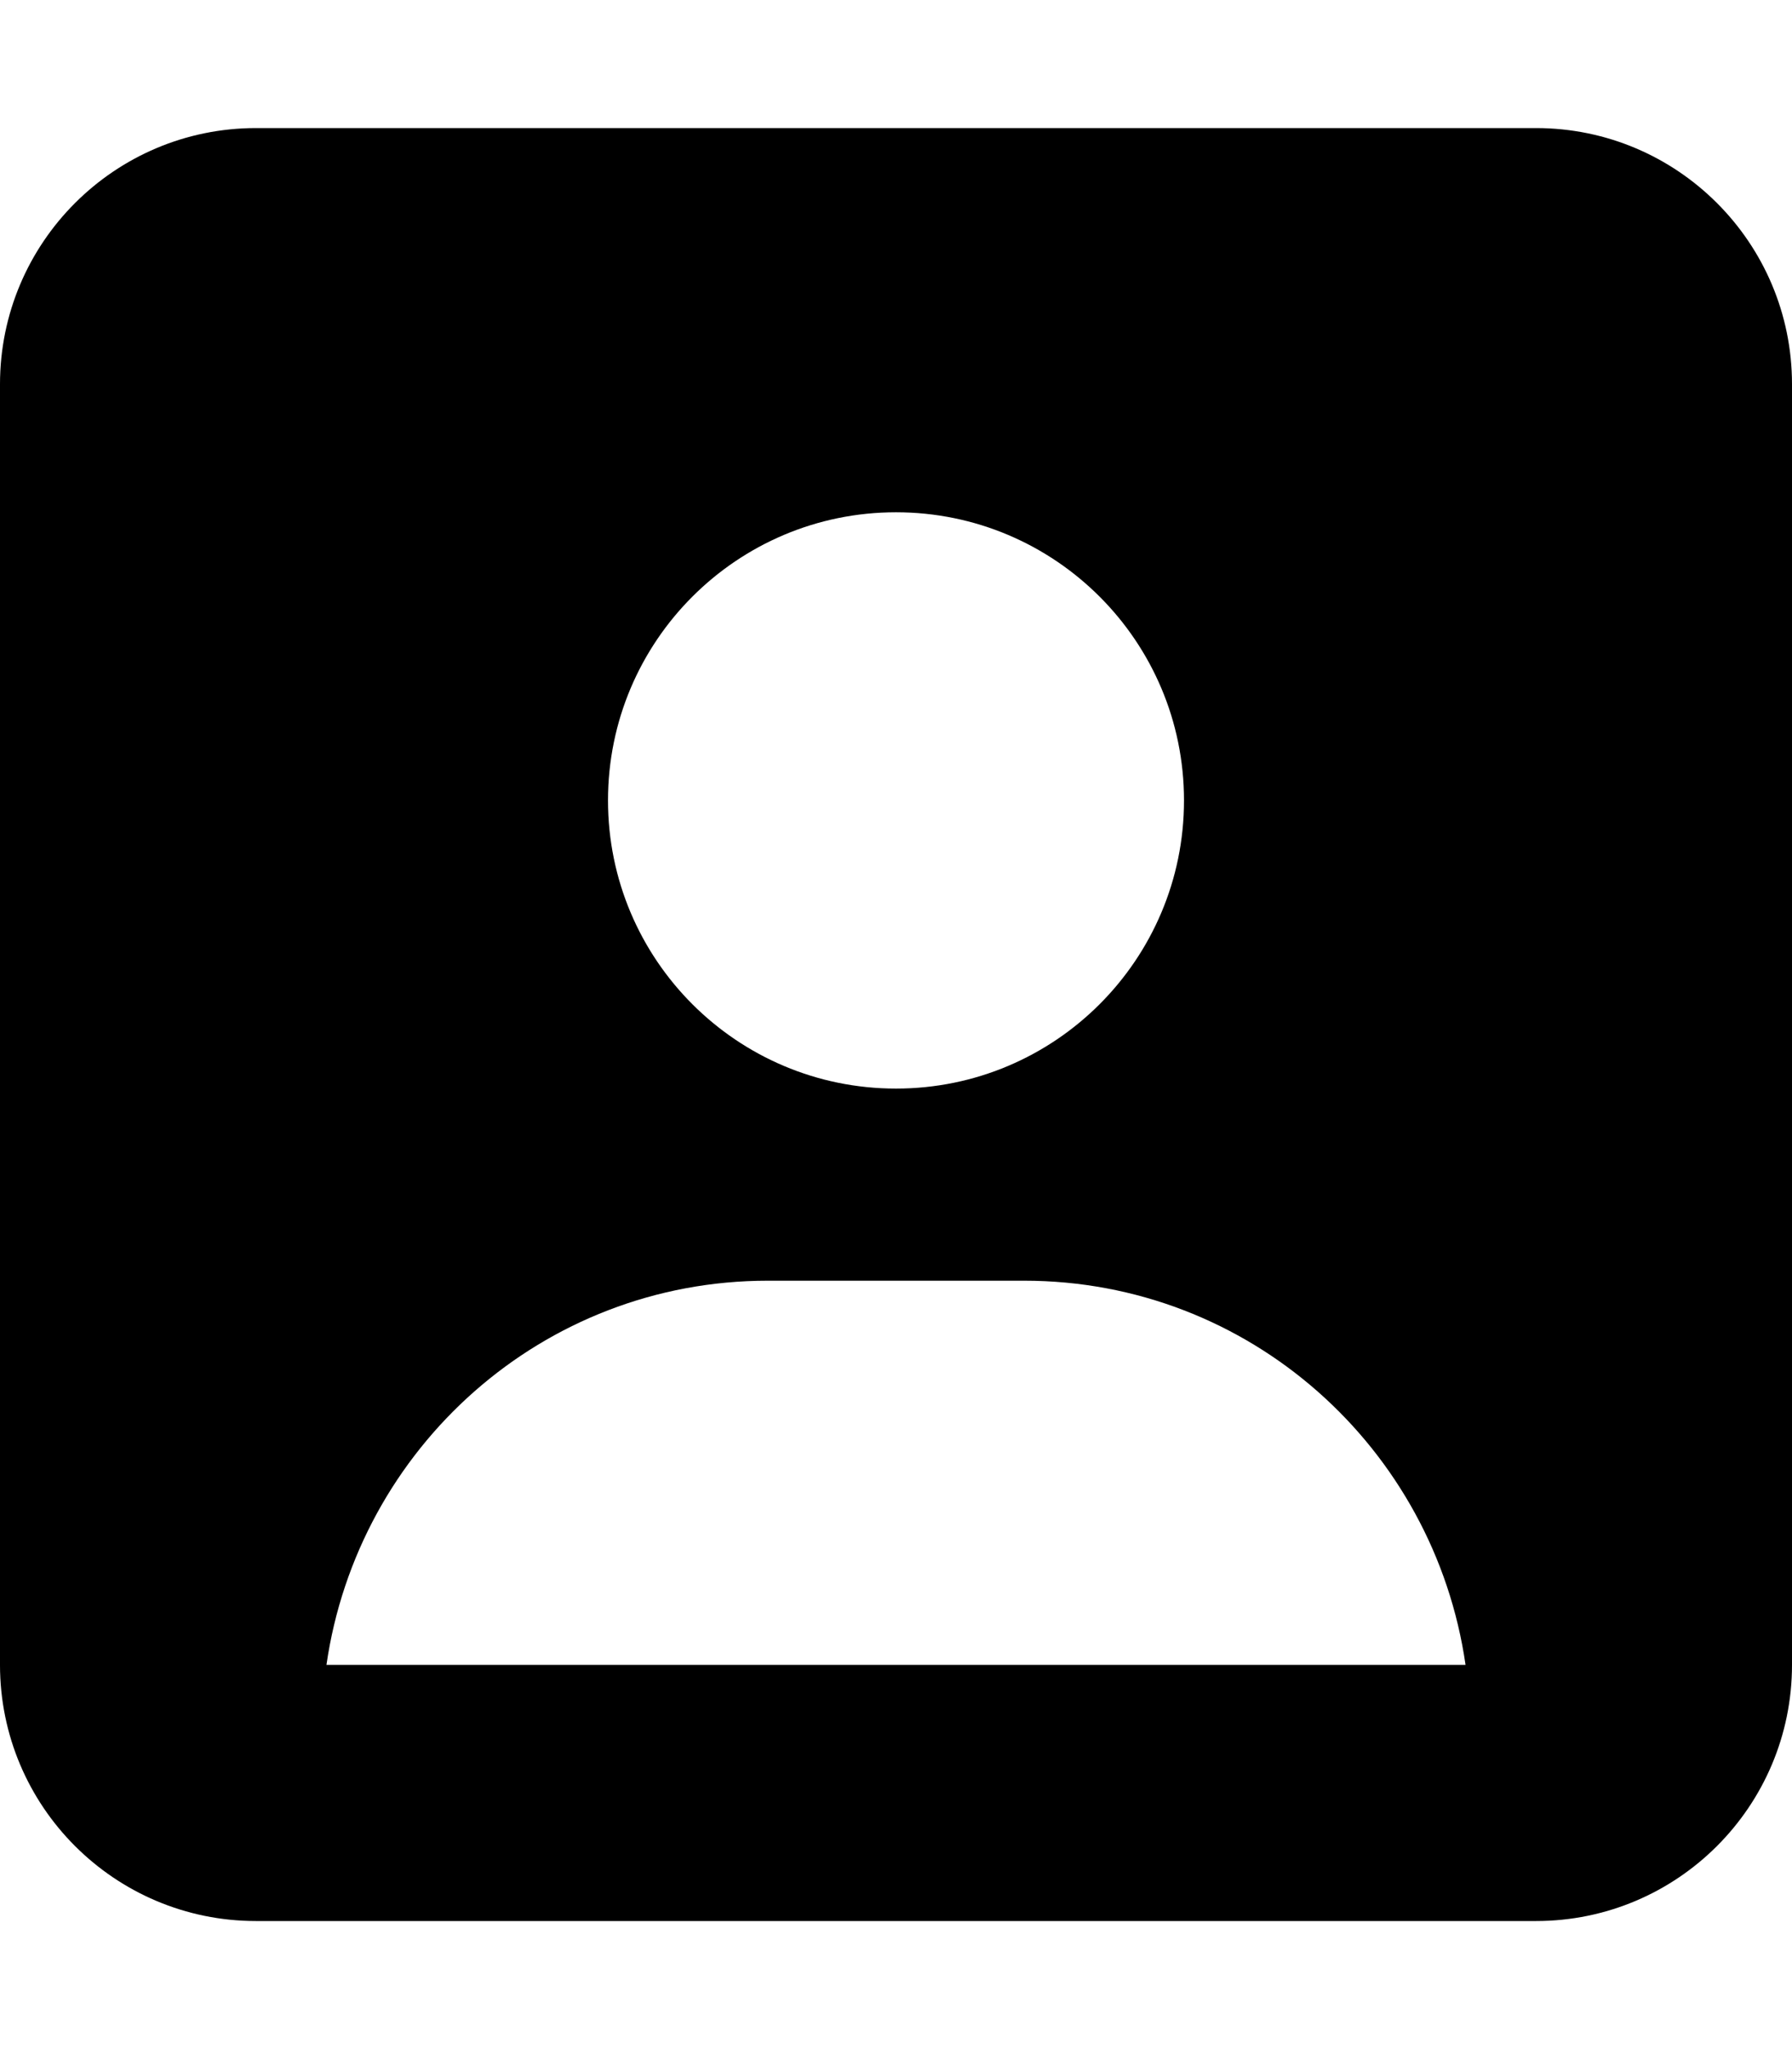
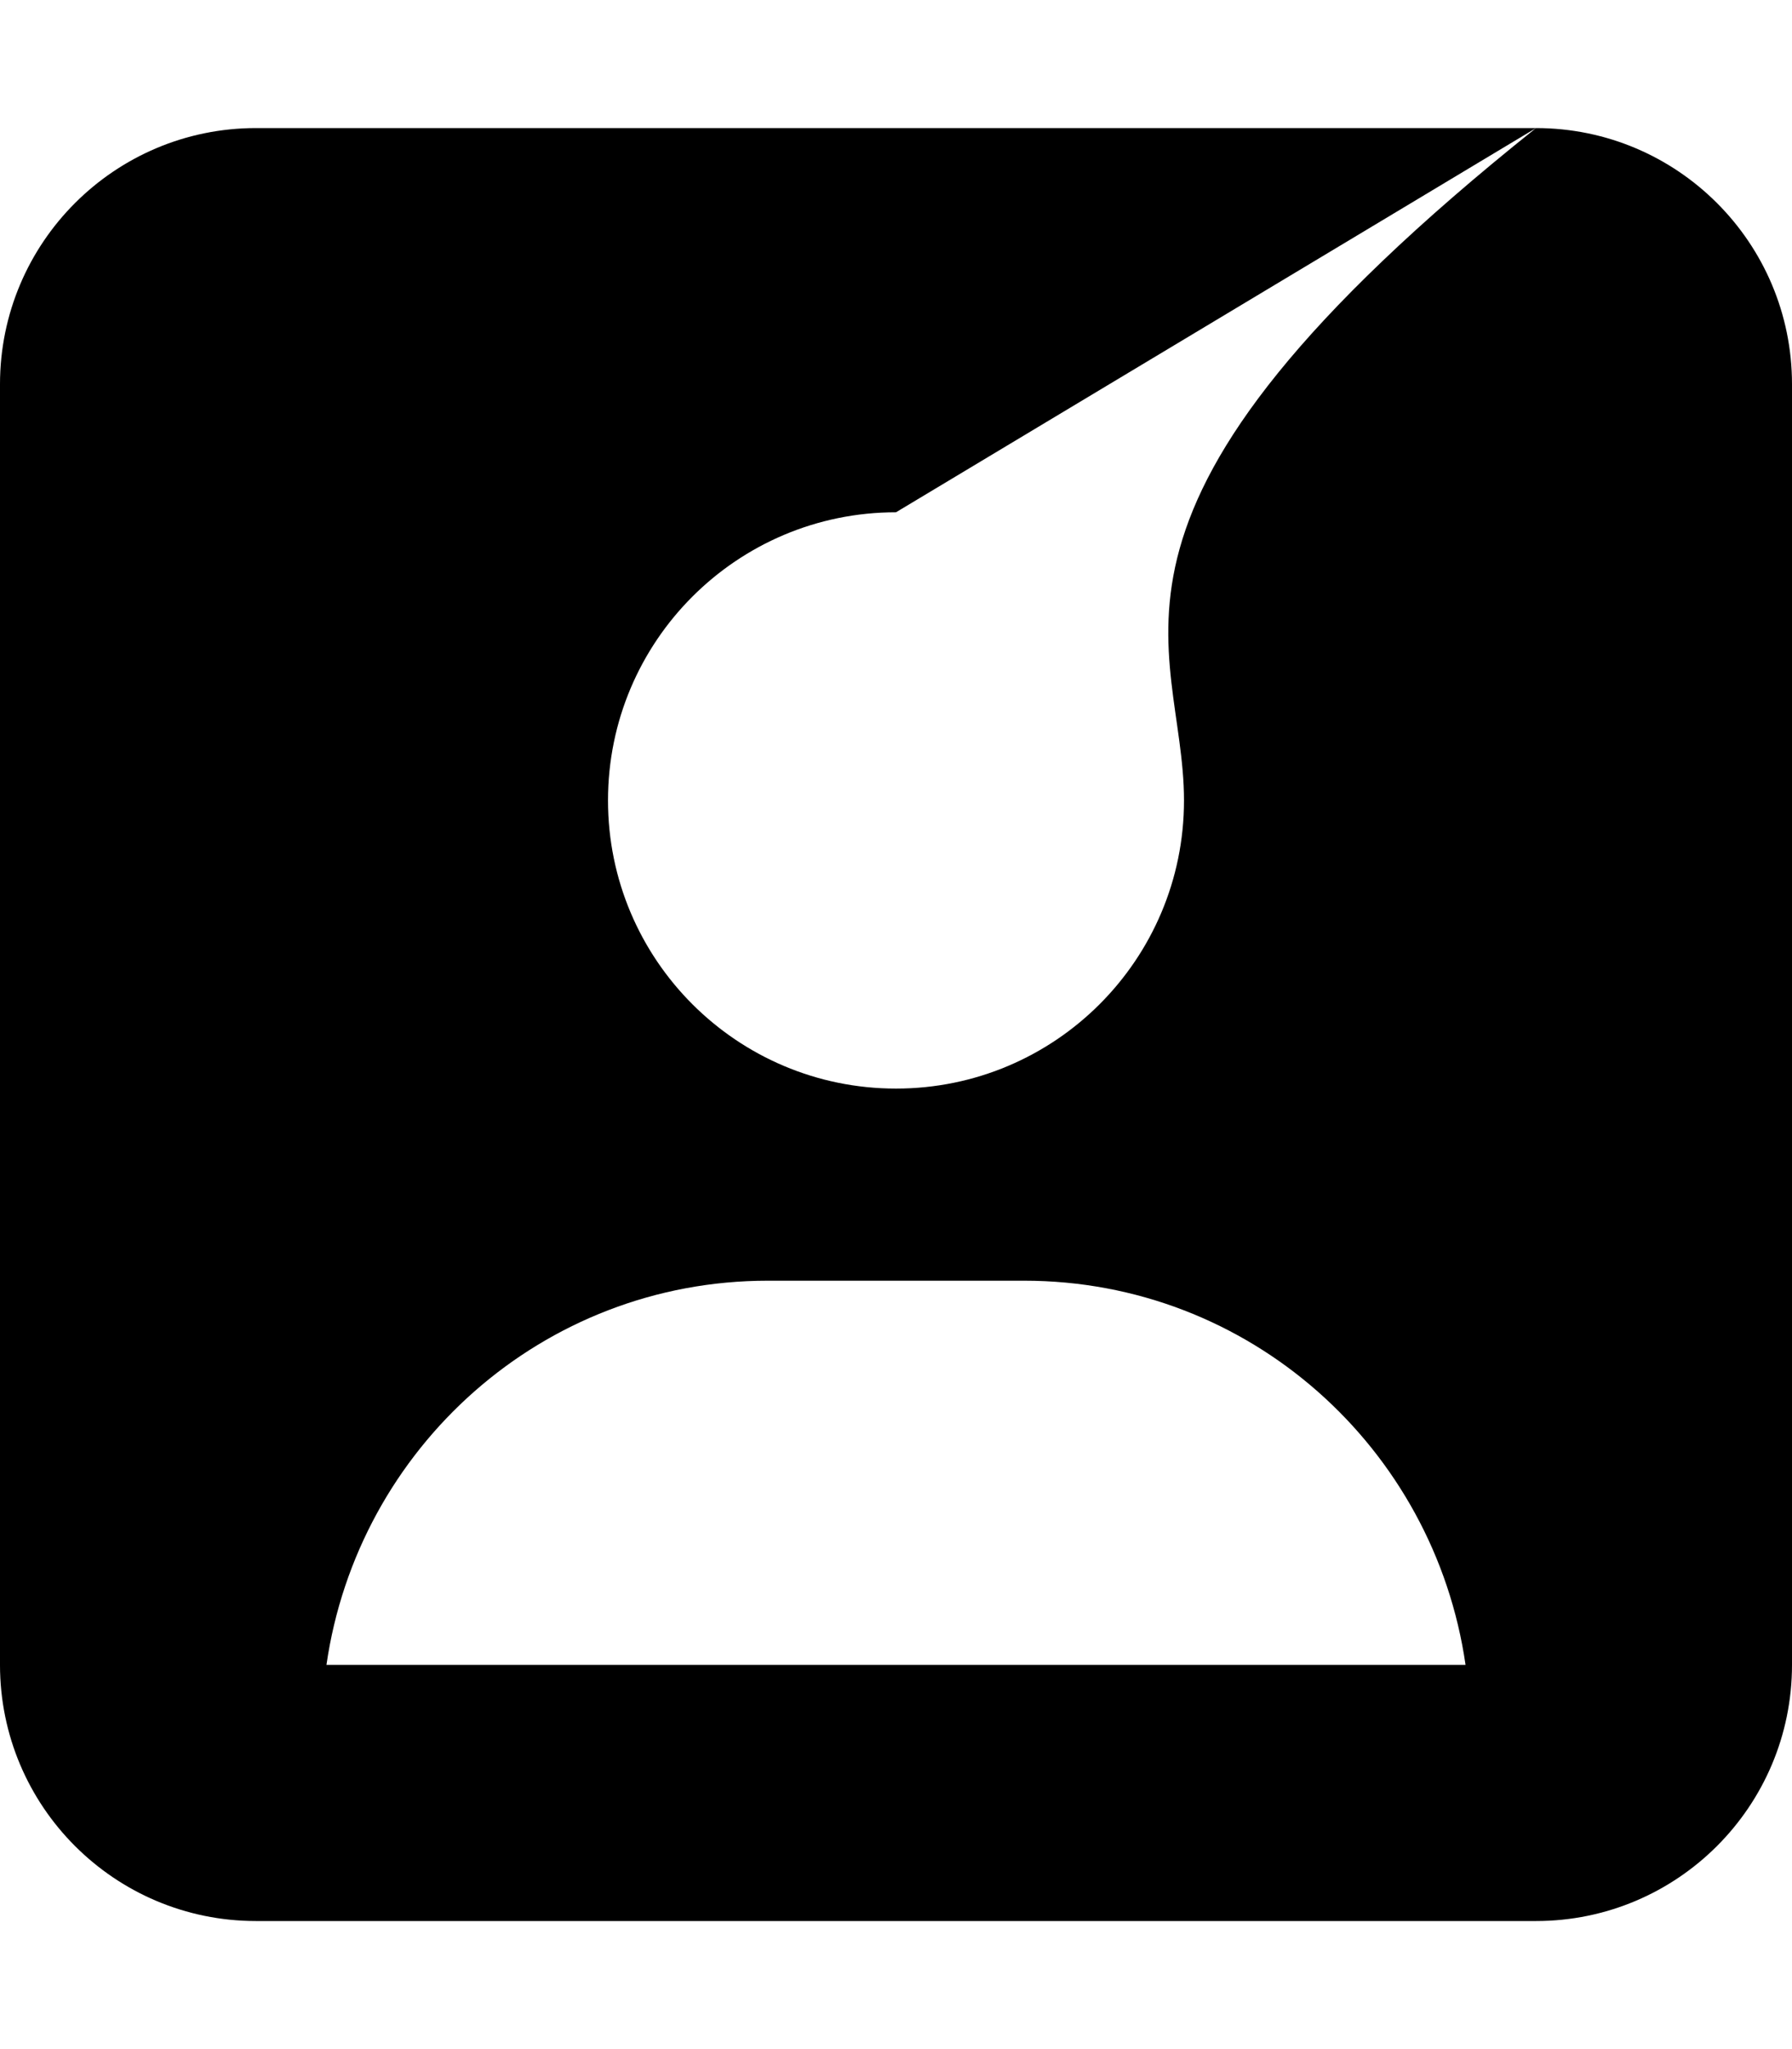
<svg xmlns="http://www.w3.org/2000/svg" viewBox="0 0 448 512">
-   <path d="M384 32H64C28.654 32 0 60.652 0 96V416C0 451.346 28.654 480 64 480H384C419.346 480 448 451.346 448 416V96C448 60.652 419.346 32 384 32ZM224 128C263.766 128 296 160.234 296 200C296 239.764 263.766 272 224 272C184.236 272 152 239.764 152 200C152 160.234 184.236 128 224 128ZM81.613 416C89.438 361.791 135.625 320 192 320H256C312.375 320 358.562 361.791 366.387 416H81.613Z" />
+   <path d="M384 32H64C28.654 32 0 60.652 0 96V416C0 451.346 28.654 480 64 480H384C419.346 480 448 451.346 448 416V96C448 60.652 419.346 32 384 32ZC263.766 128 296 160.234 296 200C296 239.764 263.766 272 224 272C184.236 272 152 239.764 152 200C152 160.234 184.236 128 224 128ZM81.613 416C89.438 361.791 135.625 320 192 320H256C312.375 320 358.562 361.791 366.387 416H81.613Z" />
</svg>